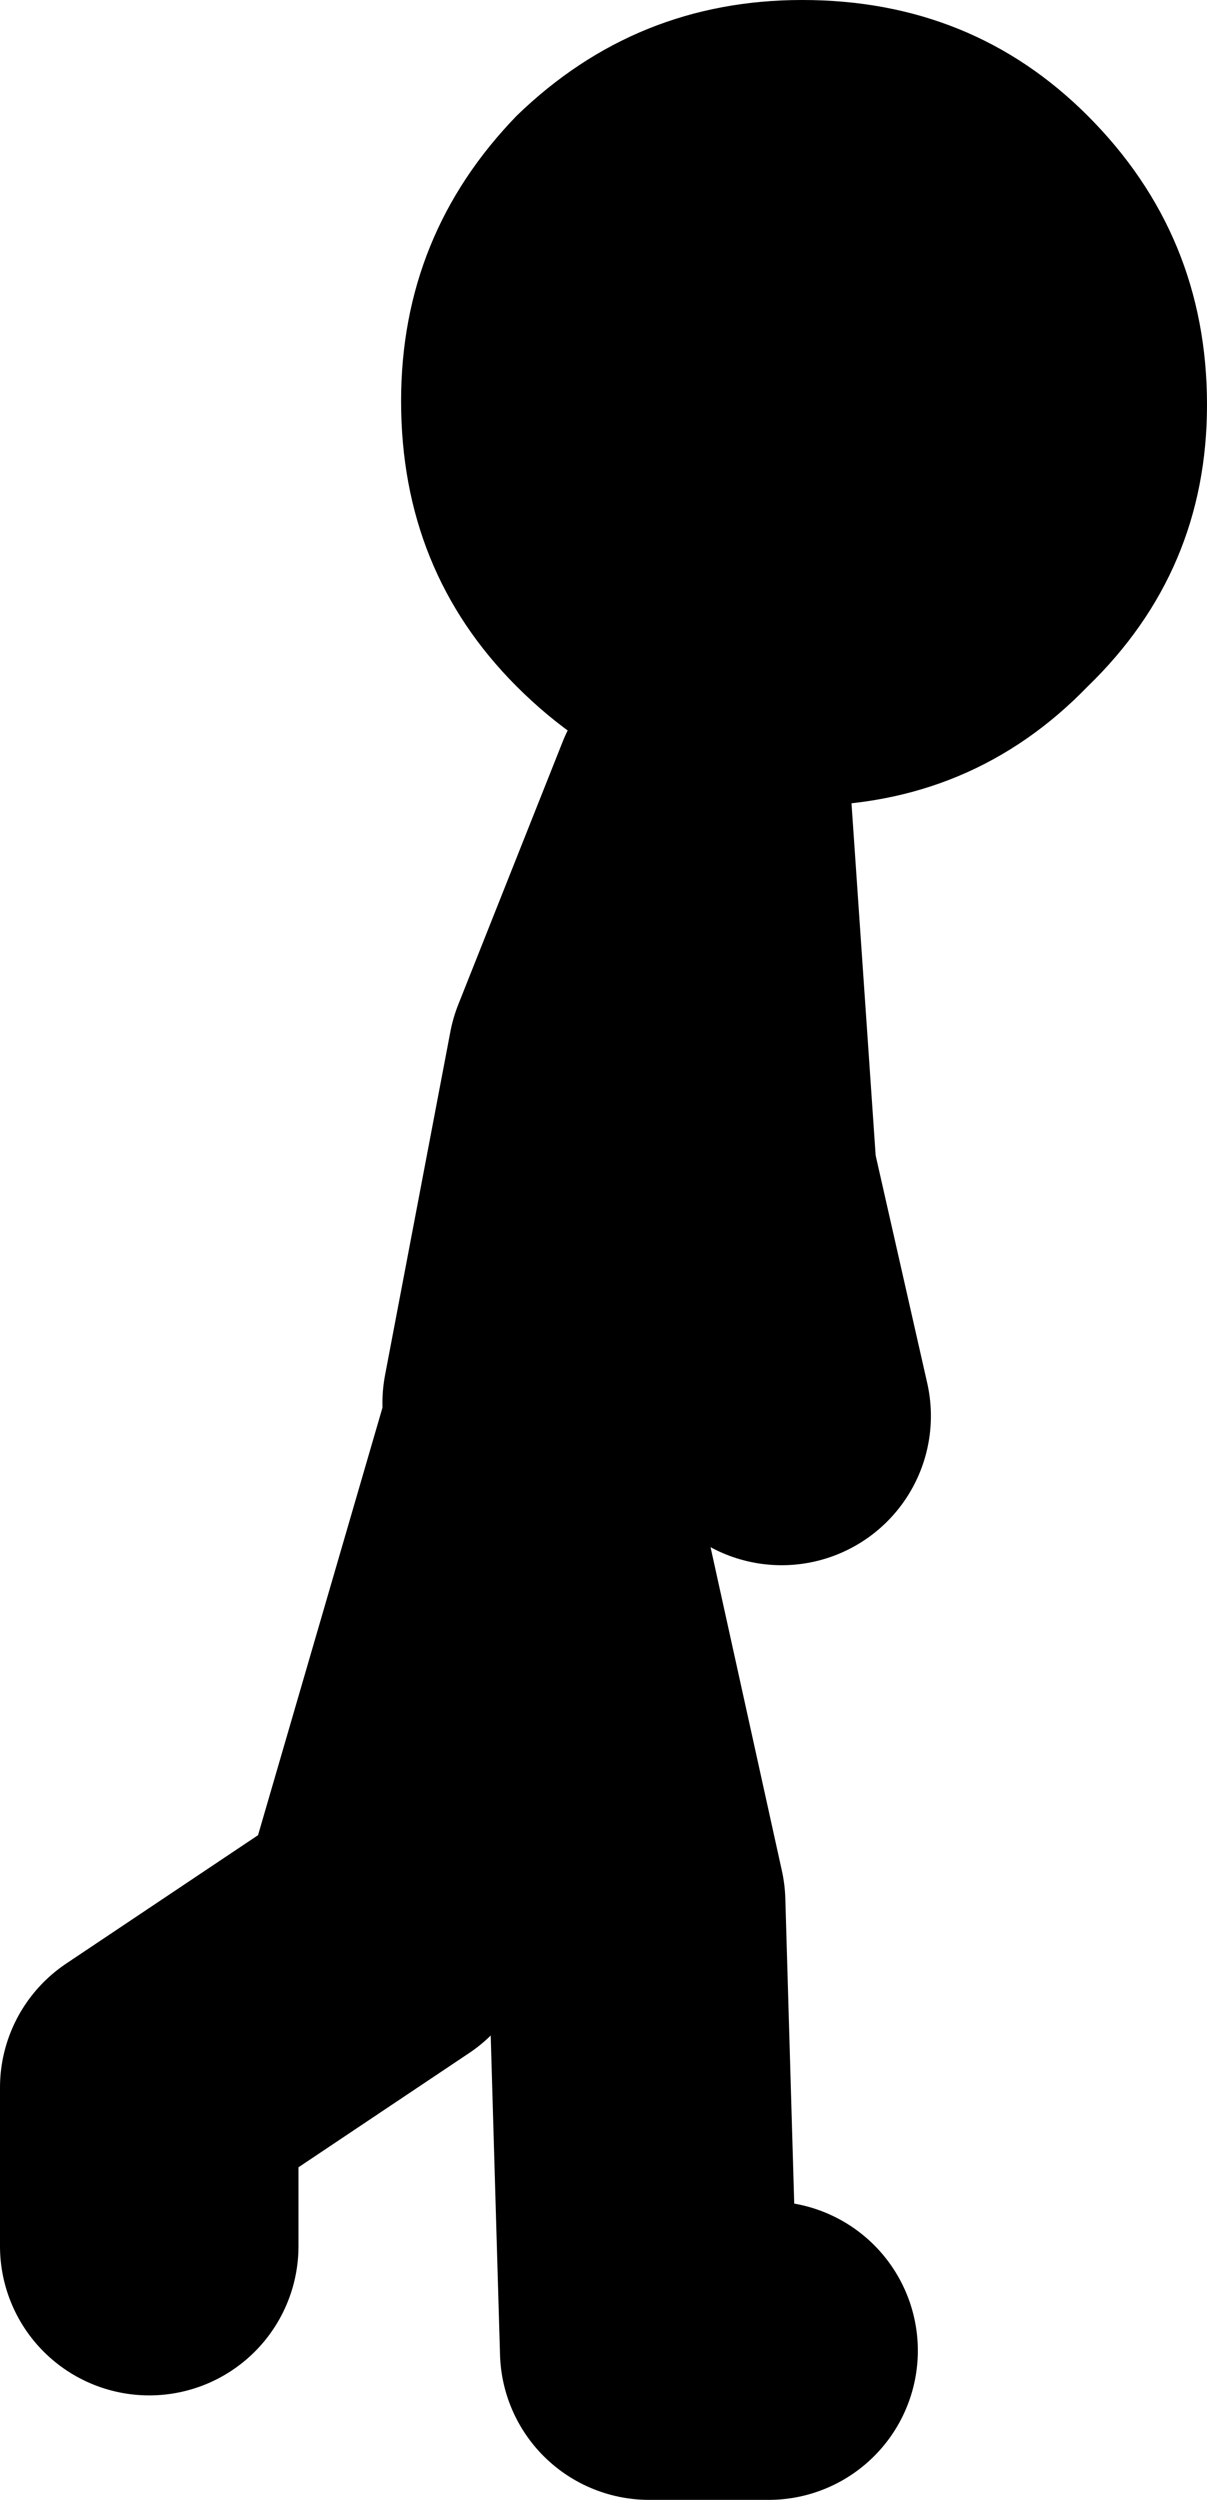
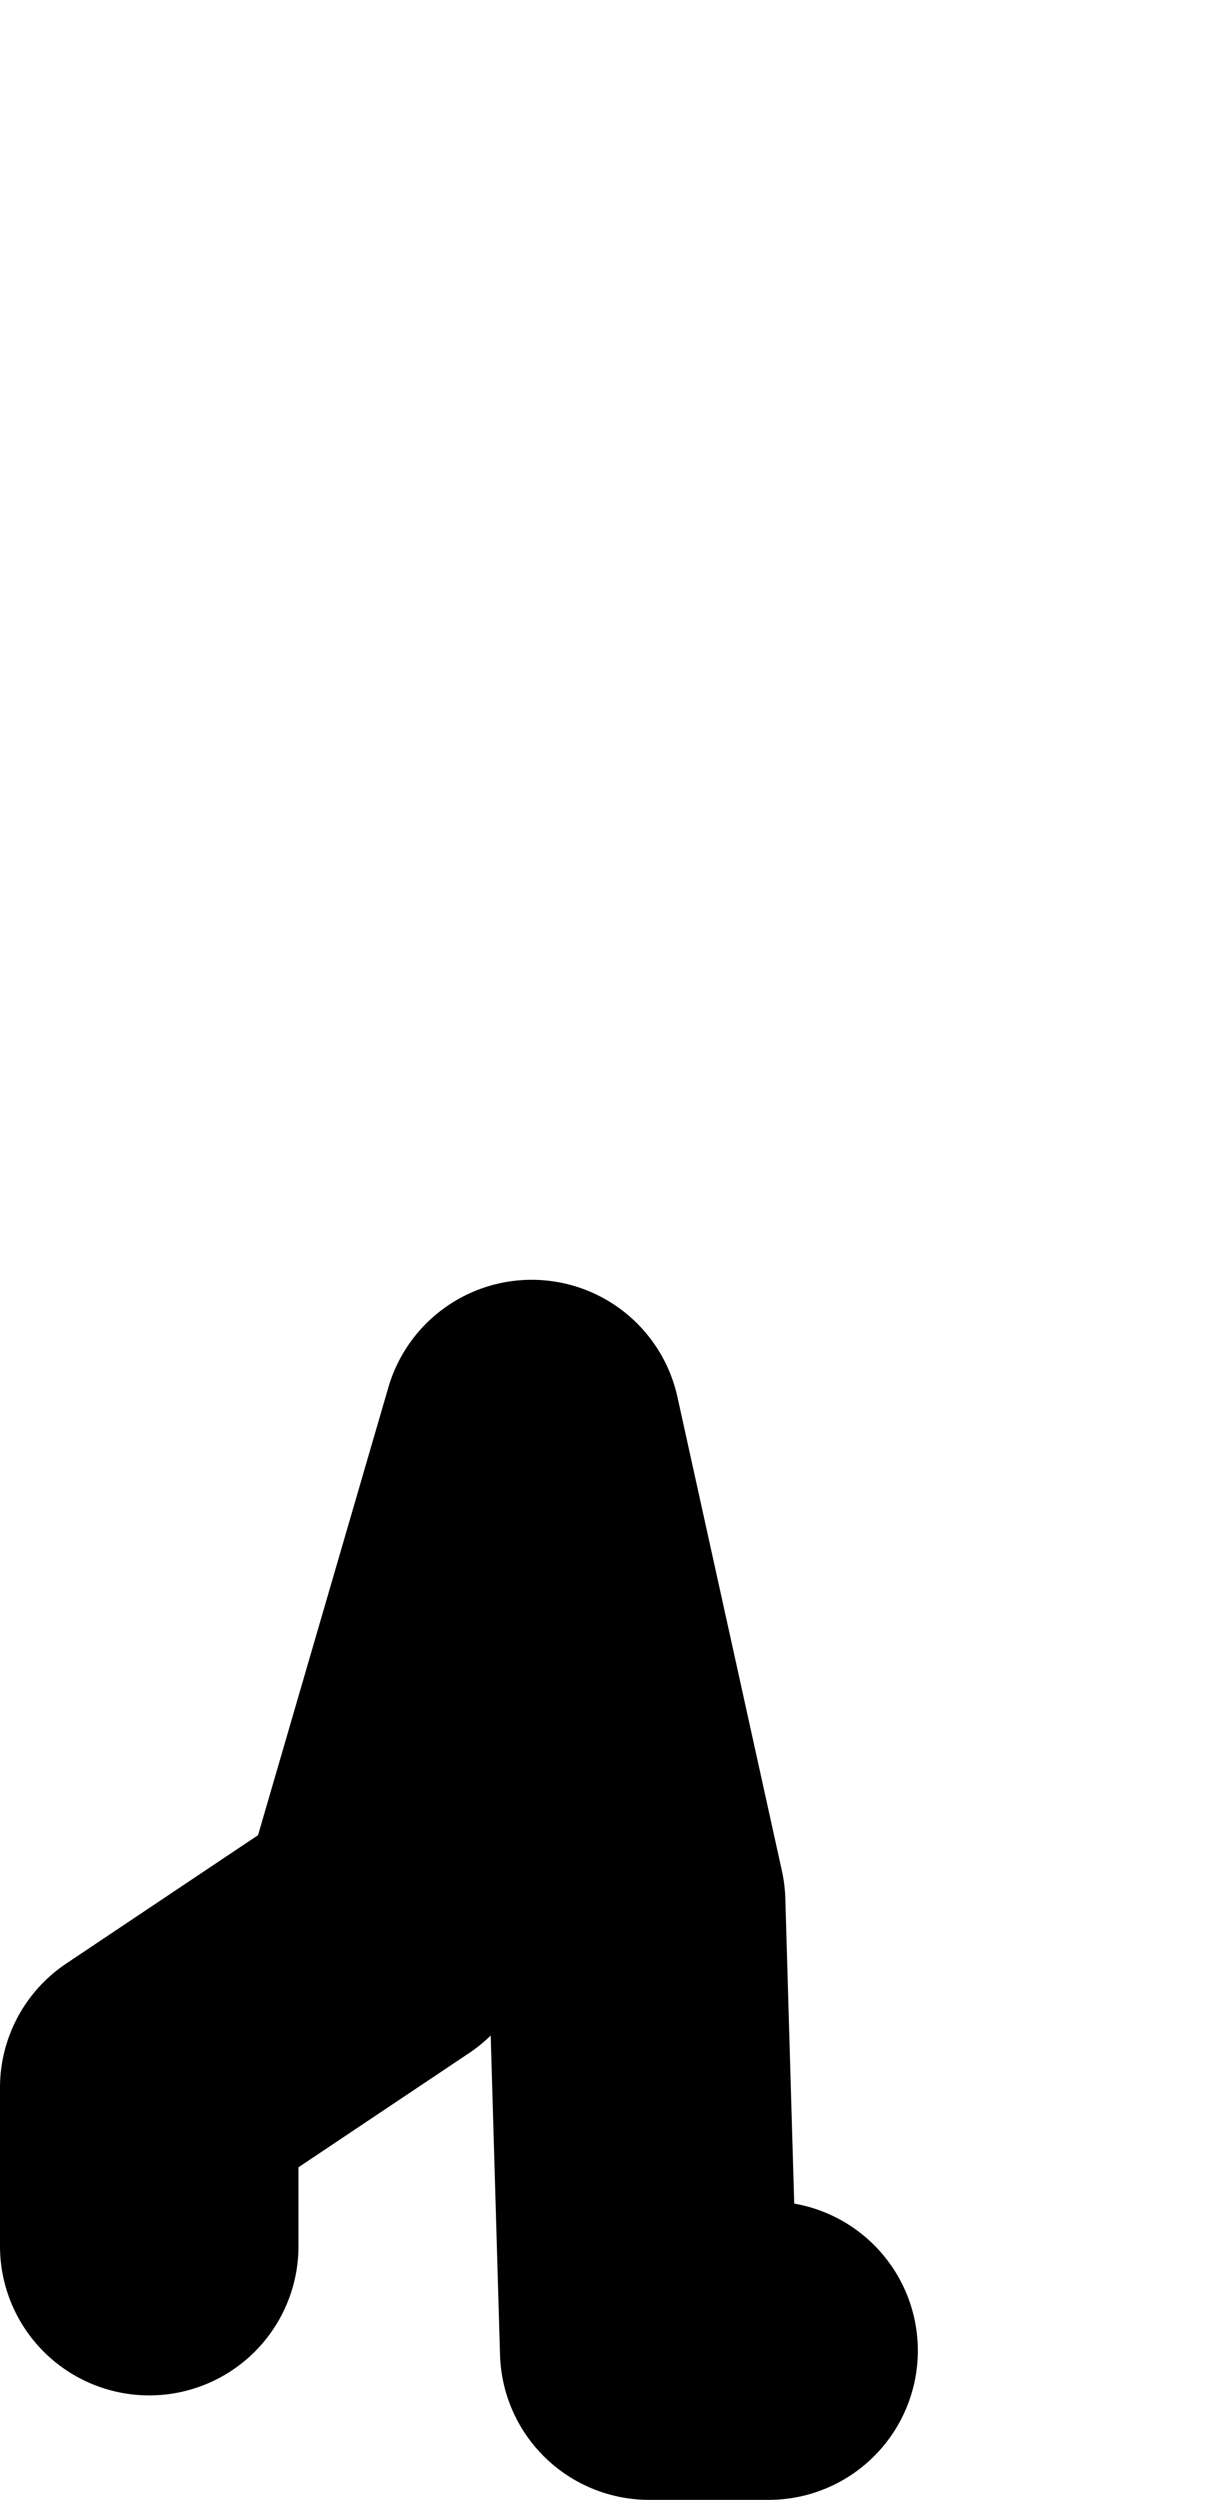
<svg xmlns="http://www.w3.org/2000/svg" height="67.0px" width="32.35px">
  <g transform="matrix(1.0, 0.0, 0.0, 1.0, -90.75, 13.65)">
-     <path d="M105.0 23.95 L106.75 14.75 109.55 7.7 110.25 17.9 111.7 24.3 M111.35 49.35 L108.15 49.35 107.8 37.35 105.0 24.65 101.1 38.05 94.75 42.3 94.75 46.55" fill="none" stroke="#000000" stroke-linecap="round" stroke-linejoin="round" stroke-width="8.0" />
-     <path d="M101.5 -2.9 Q101.5 -7.35 104.6 -10.55 107.8 -13.65 112.25 -13.65 116.8 -13.65 119.9 -10.55 123.1 -7.35 123.1 -2.8 123.1 1.65 119.9 4.75 116.8 7.95 112.25 7.95 107.8 7.95 104.6 4.75 101.5 1.65 101.5 -2.9" fill="#000000" fill-rule="evenodd" stroke="none" />
+     <path d="M105.0 23.95 M111.35 49.35 L108.15 49.35 107.8 37.35 105.0 24.65 101.1 38.05 94.75 42.3 94.75 46.55" fill="none" stroke="#000000" stroke-linecap="round" stroke-linejoin="round" stroke-width="8.0" />
  </g>
</svg>